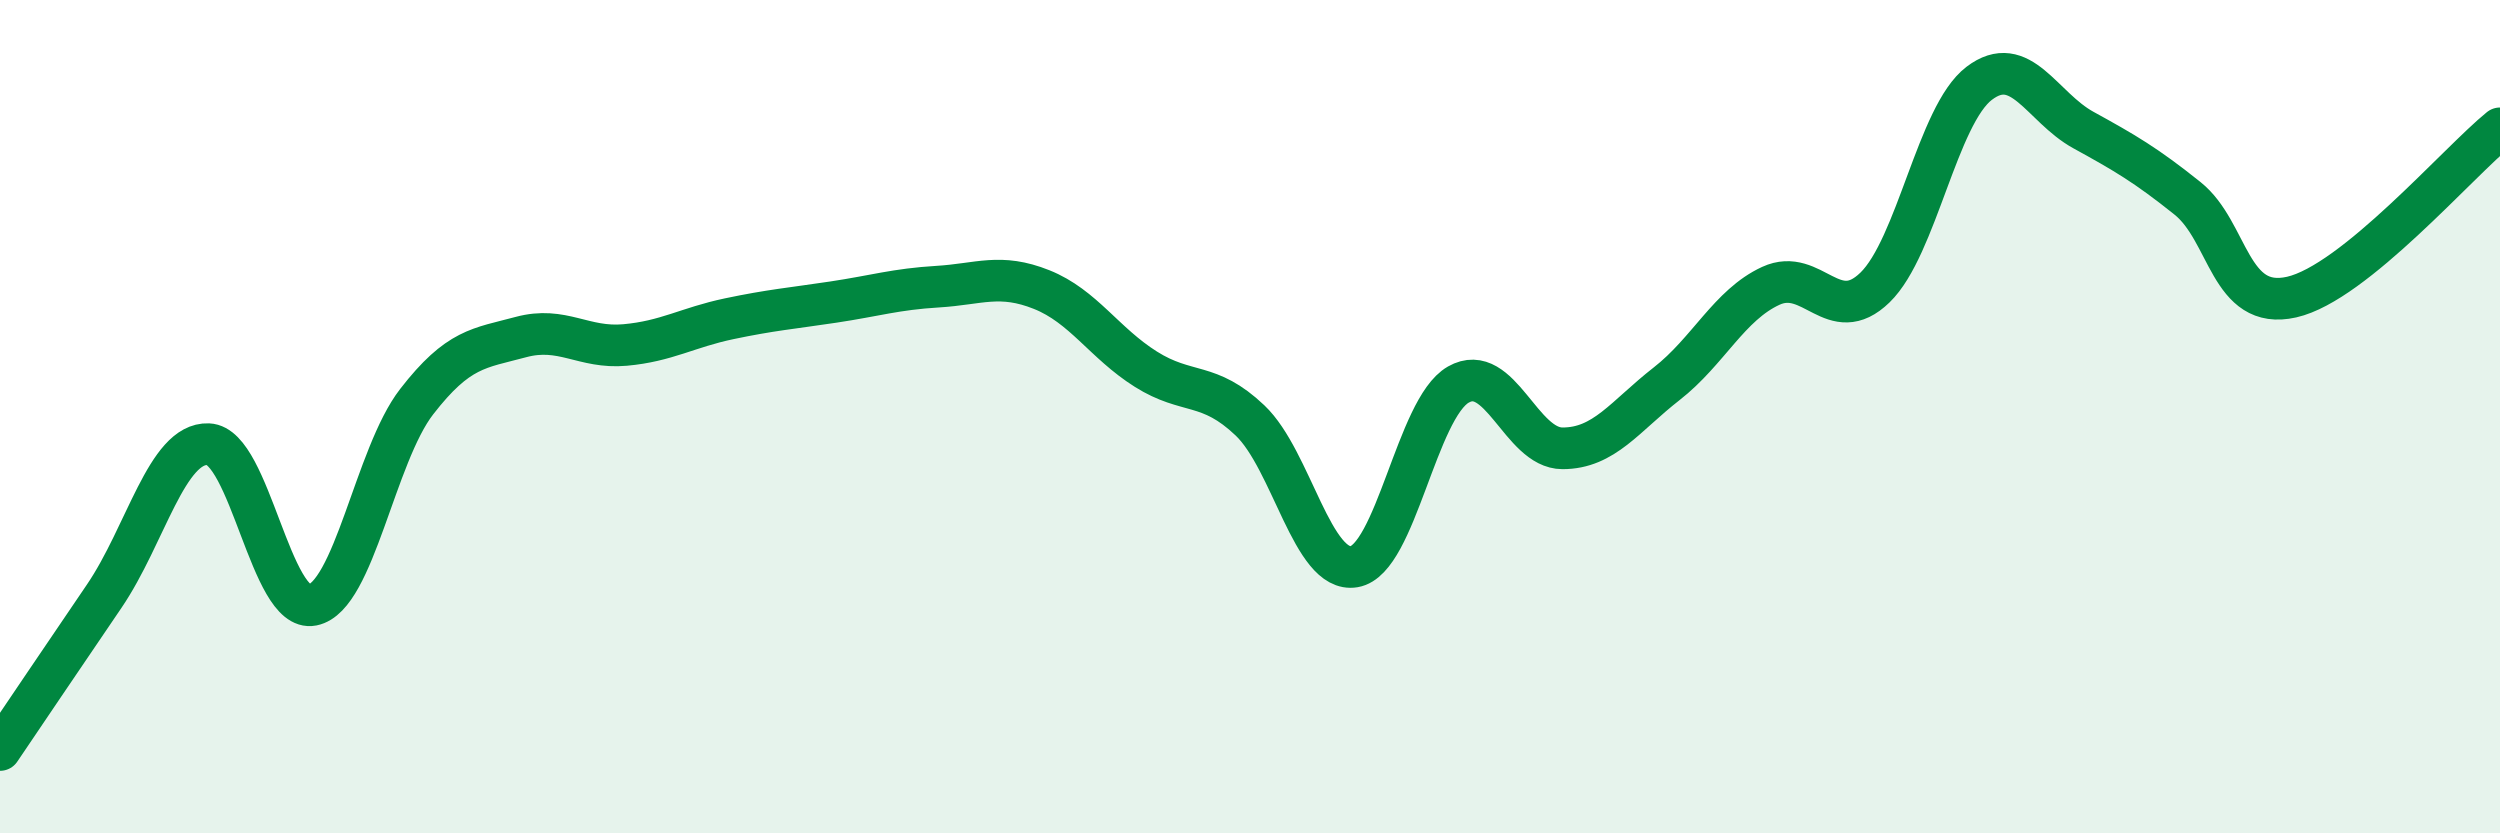
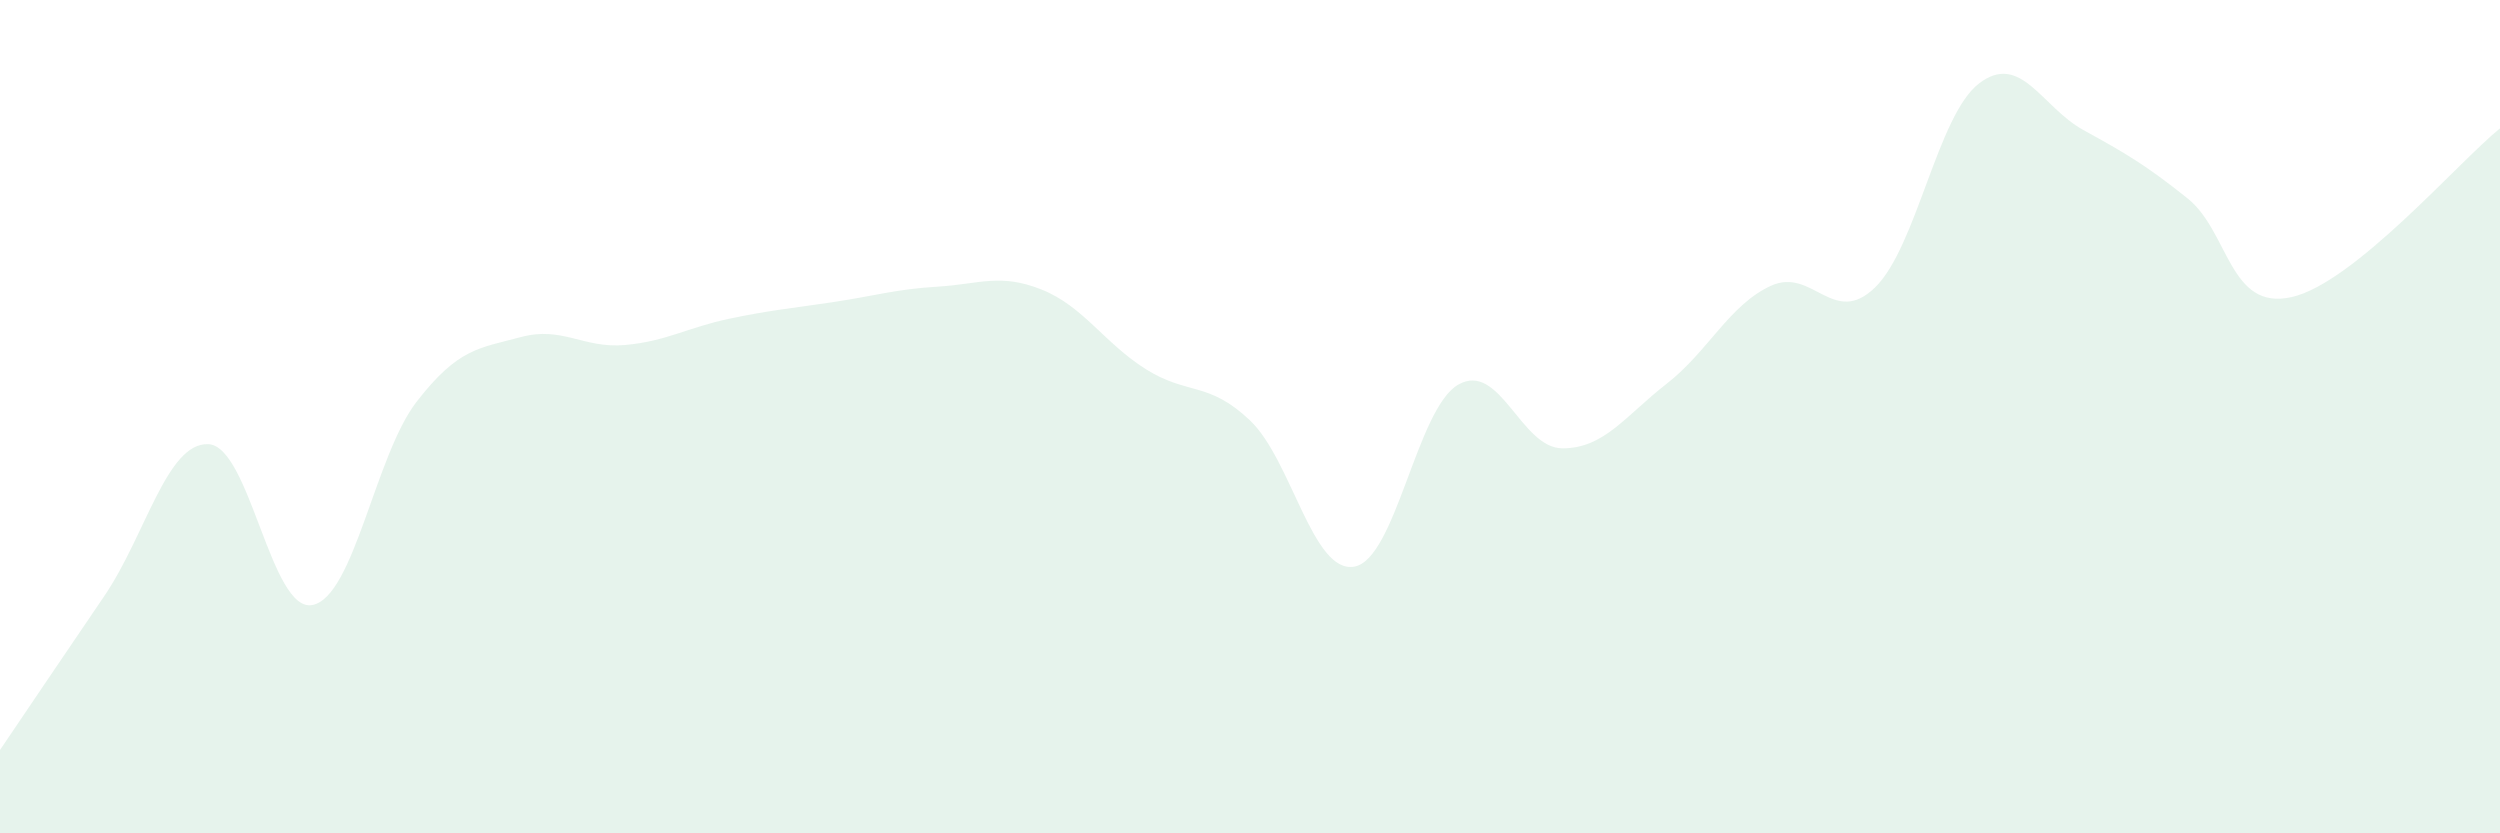
<svg xmlns="http://www.w3.org/2000/svg" width="60" height="20" viewBox="0 0 60 20">
  <path d="M 0,18 C 0.5,17.26 1.5,15.78 2.5,14.31 C 3.5,12.84 4,10.62 5,10.66 C 6,10.7 6.5,14.72 7.5,14.52 C 8.5,14.32 9,10.93 10,9.64 C 11,8.35 11.5,8.36 12.5,8.09 C 13.5,7.82 14,8.37 15,8.28 C 16,8.19 16.5,7.86 17.5,7.65 C 18.5,7.44 19,7.4 20,7.25 C 21,7.1 21.5,6.94 22.5,6.88 C 23.5,6.82 24,6.55 25,6.95 C 26,7.35 26.5,8.23 27.5,8.86 C 28.5,9.49 29,9.14 30,10.09 C 31,11.04 31.5,13.77 32.5,13.6 C 33.5,13.43 34,9.8 35,9.23 C 36,8.66 36.5,10.76 37.5,10.76 C 38.5,10.76 39,9.99 40,9.21 C 41,8.43 41.5,7.32 42.5,6.86 C 43.5,6.4 44,7.87 45,6.9 C 46,5.93 46.5,2.76 47.5,2 C 48.5,1.24 49,2.57 50,3.12 C 51,3.67 51.5,3.96 52.5,4.76 C 53.5,5.56 53.5,7.47 55,7.13 C 56.5,6.79 59,3.89 60,3.08L60 20L0 20Z" fill="#008740" opacity="0.1" stroke-linecap="round" stroke-linejoin="round" />
-   <path d="M 0,18 C 0.5,17.26 1.5,15.78 2.5,14.31 C 3.5,12.84 4,10.62 5,10.66 C 6,10.7 6.5,14.72 7.5,14.52 C 8.5,14.32 9,10.93 10,9.64 C 11,8.35 11.5,8.36 12.5,8.09 C 13.5,7.82 14,8.37 15,8.28 C 16,8.19 16.5,7.86 17.5,7.65 C 18.5,7.44 19,7.4 20,7.25 C 21,7.1 21.5,6.94 22.5,6.88 C 23.5,6.82 24,6.55 25,6.95 C 26,7.35 26.5,8.23 27.5,8.86 C 28.5,9.49 29,9.14 30,10.09 C 31,11.04 31.5,13.77 32.5,13.6 C 33.5,13.43 34,9.8 35,9.23 C 36,8.66 36.5,10.76 37.5,10.76 C 38.5,10.76 39,9.99 40,9.21 C 41,8.43 41.5,7.32 42.5,6.86 C 43.5,6.4 44,7.87 45,6.9 C 46,5.93 46.5,2.76 47.5,2 C 48.5,1.24 49,2.57 50,3.12 C 51,3.67 51.5,3.96 52.5,4.76 C 53.5,5.56 53.5,7.47 55,7.13 C 56.5,6.79 59,3.89 60,3.08" stroke="#008740" stroke-width="1" fill="none" stroke-linecap="round" stroke-linejoin="round" />
</svg>